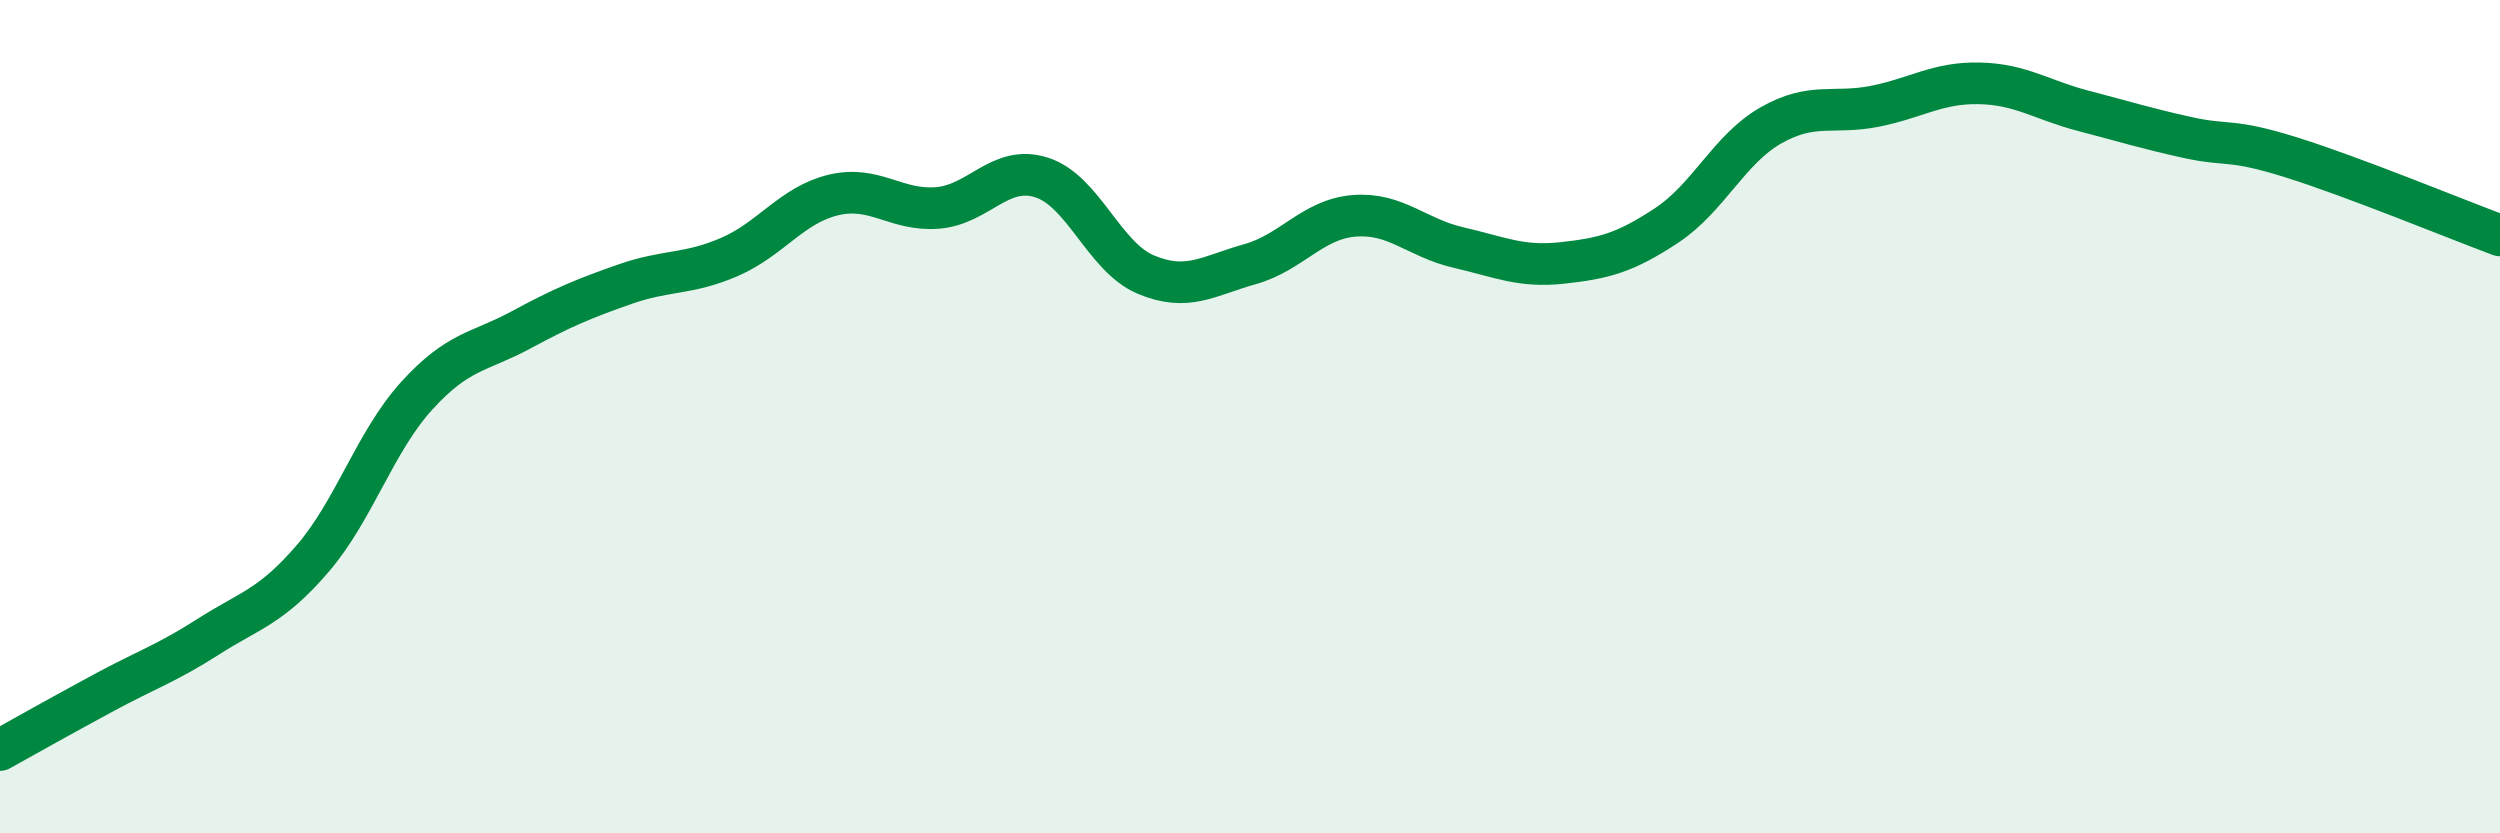
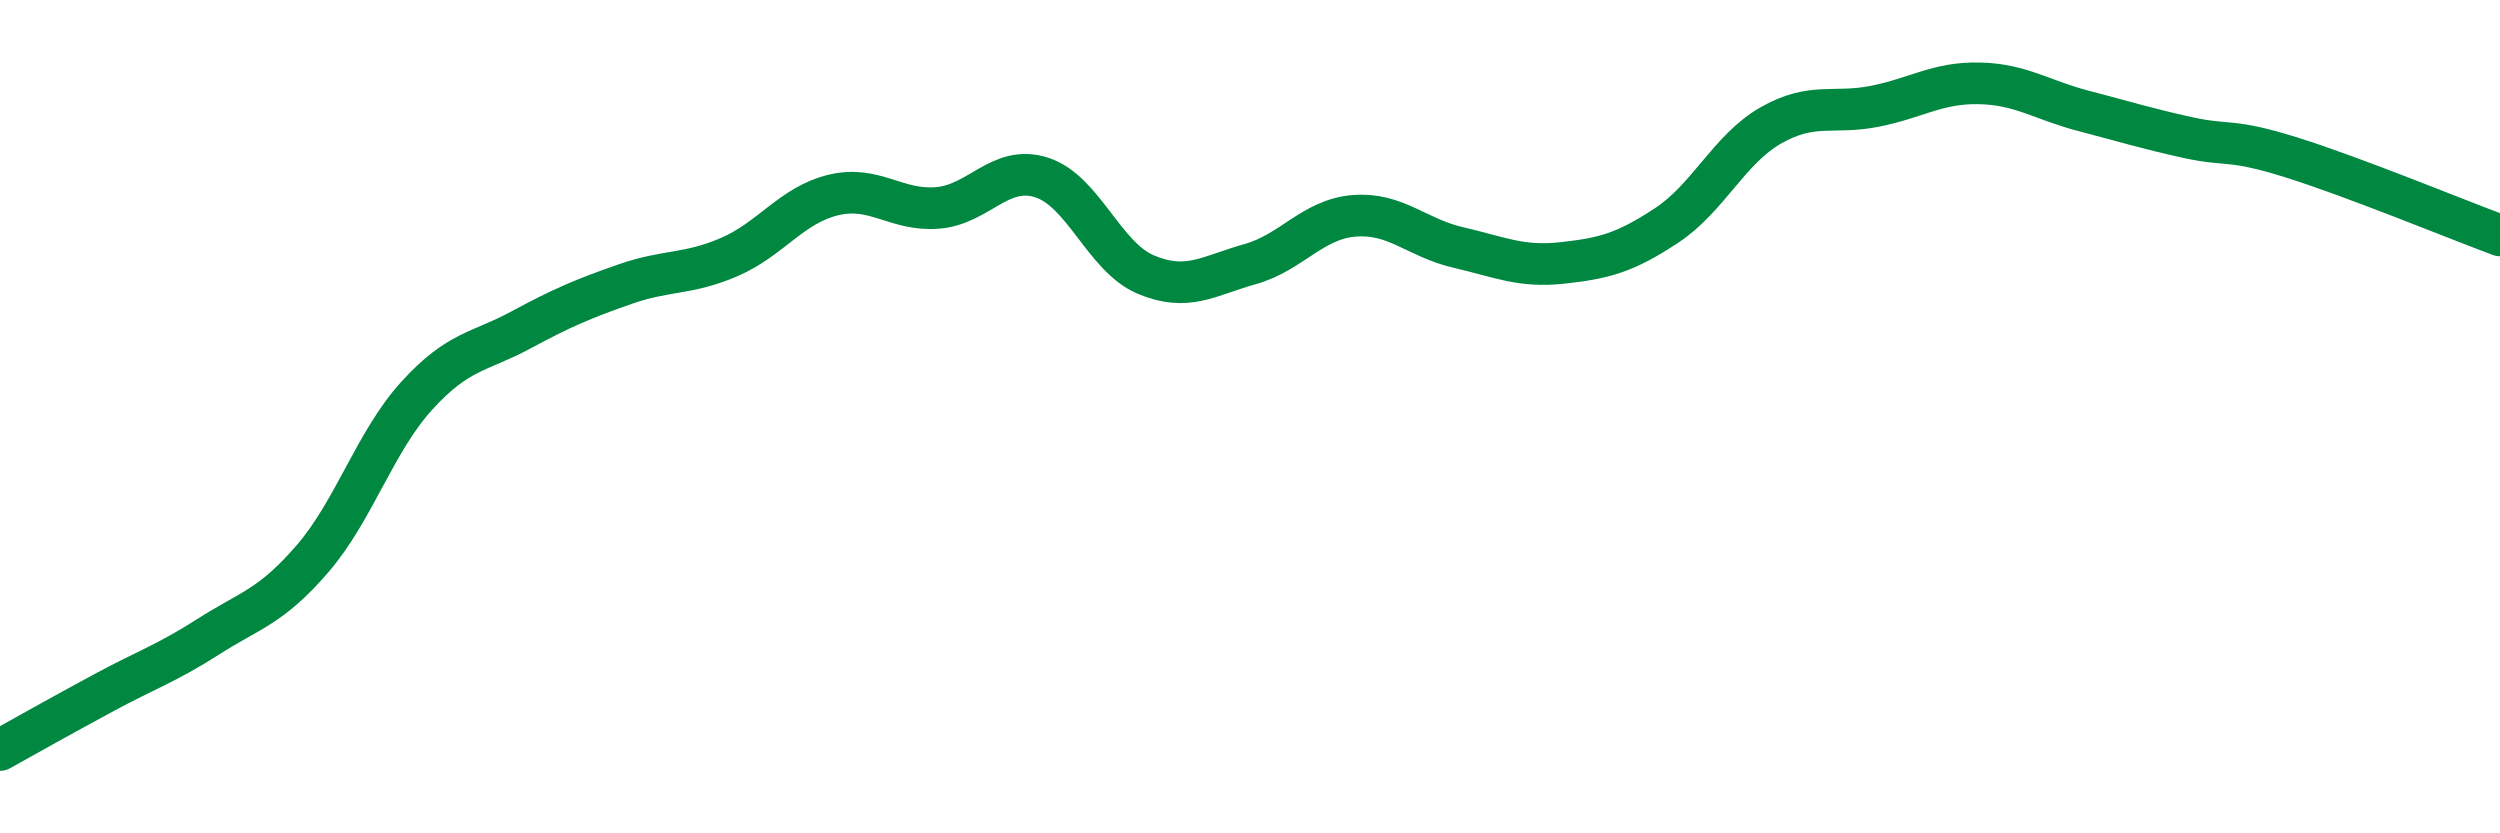
<svg xmlns="http://www.w3.org/2000/svg" width="60" height="20" viewBox="0 0 60 20">
-   <path d="M 0,18 C 0.5,17.72 1.5,17.16 2.5,16.62 C 3.5,16.08 4,15.92 5,15.28 C 6,14.64 6.5,14.57 7.5,13.41 C 8.5,12.25 9,10.6 10,9.5 C 11,8.4 11.5,8.46 12.5,7.92 C 13.5,7.38 14,7.17 15,6.82 C 16,6.47 16.5,6.6 17.5,6.17 C 18.5,5.74 19,4.92 20,4.68 C 21,4.44 21.5,5.07 22.5,4.99 C 23.5,4.91 24,3.94 25,4.26 C 26,4.58 26.5,6.17 27.5,6.59 C 28.5,7.01 29,6.62 30,6.34 C 31,6.06 31.5,5.26 32.5,5.18 C 33.5,5.1 34,5.71 35,5.94 C 36,6.17 36.5,6.42 37.5,6.31 C 38.5,6.2 39,6.07 40,5.41 C 41,4.75 41.5,3.58 42.5,3.01 C 43.5,2.44 44,2.75 45,2.55 C 46,2.35 46.5,1.98 47.5,2 C 48.5,2.02 49,2.4 50,2.66 C 51,2.92 51.5,3.08 52.5,3.3 C 53.5,3.52 53.5,3.31 55,3.78 C 56.5,4.25 59,5.28 60,5.65L60 20L0 20Z" fill="#008740" opacity="0.1" stroke-linecap="round" stroke-linejoin="round" />
  <path d="M 0,18 C 0.5,17.72 1.5,17.16 2.5,16.62 C 3.5,16.08 4,15.92 5,15.28 C 6,14.64 6.5,14.57 7.5,13.41 C 8.5,12.25 9,10.6 10,9.5 C 11,8.4 11.5,8.46 12.5,7.92 C 13.5,7.38 14,7.17 15,6.82 C 16,6.47 16.5,6.6 17.5,6.17 C 18.5,5.74 19,4.92 20,4.68 C 21,4.44 21.5,5.07 22.5,4.99 C 23.5,4.91 24,3.94 25,4.26 C 26,4.58 26.5,6.17 27.5,6.59 C 28.5,7.01 29,6.62 30,6.34 C 31,6.06 31.5,5.26 32.5,5.18 C 33.5,5.1 34,5.71 35,5.94 C 36,6.17 36.5,6.42 37.5,6.31 C 38.5,6.2 39,6.07 40,5.41 C 41,4.75 41.5,3.58 42.5,3.01 C 43.5,2.44 44,2.75 45,2.55 C 46,2.35 46.5,1.98 47.5,2 C 48.5,2.02 49,2.4 50,2.66 C 51,2.92 51.5,3.08 52.5,3.3 C 53.5,3.52 53.5,3.31 55,3.78 C 56.5,4.25 59,5.28 60,5.65" stroke="#008740" stroke-width="1" fill="none" stroke-linecap="round" stroke-linejoin="round" />
</svg>